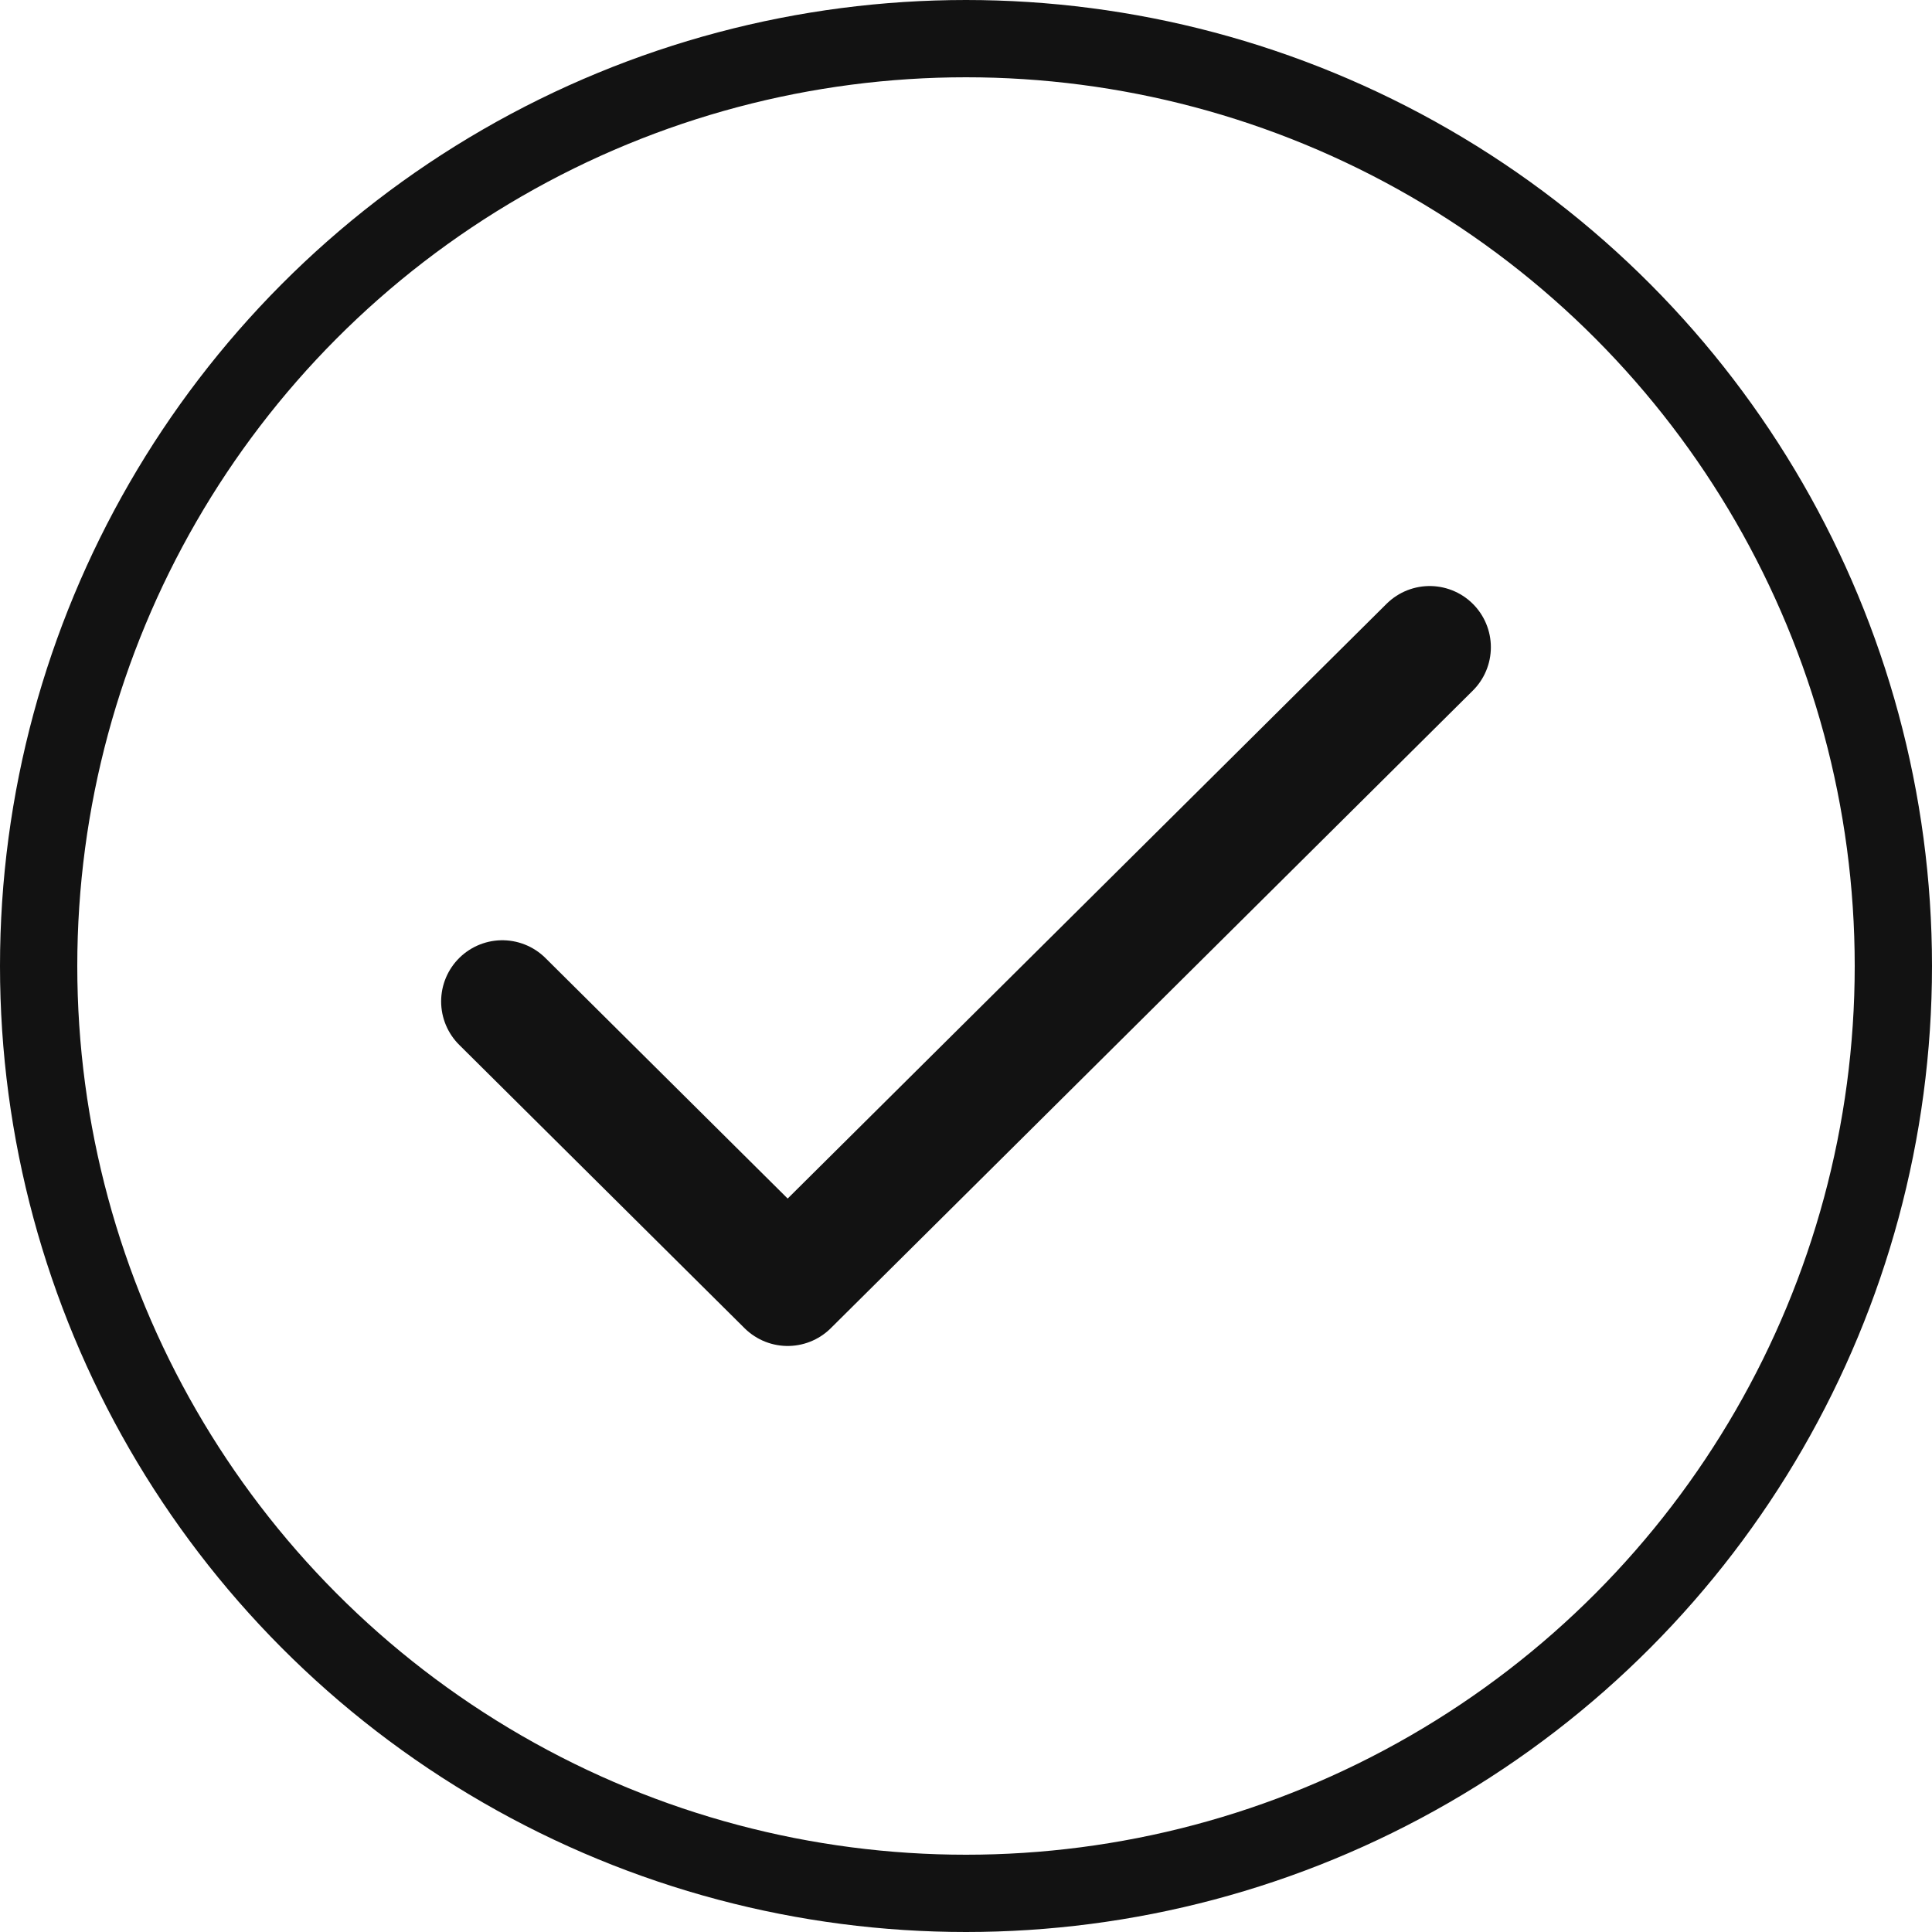
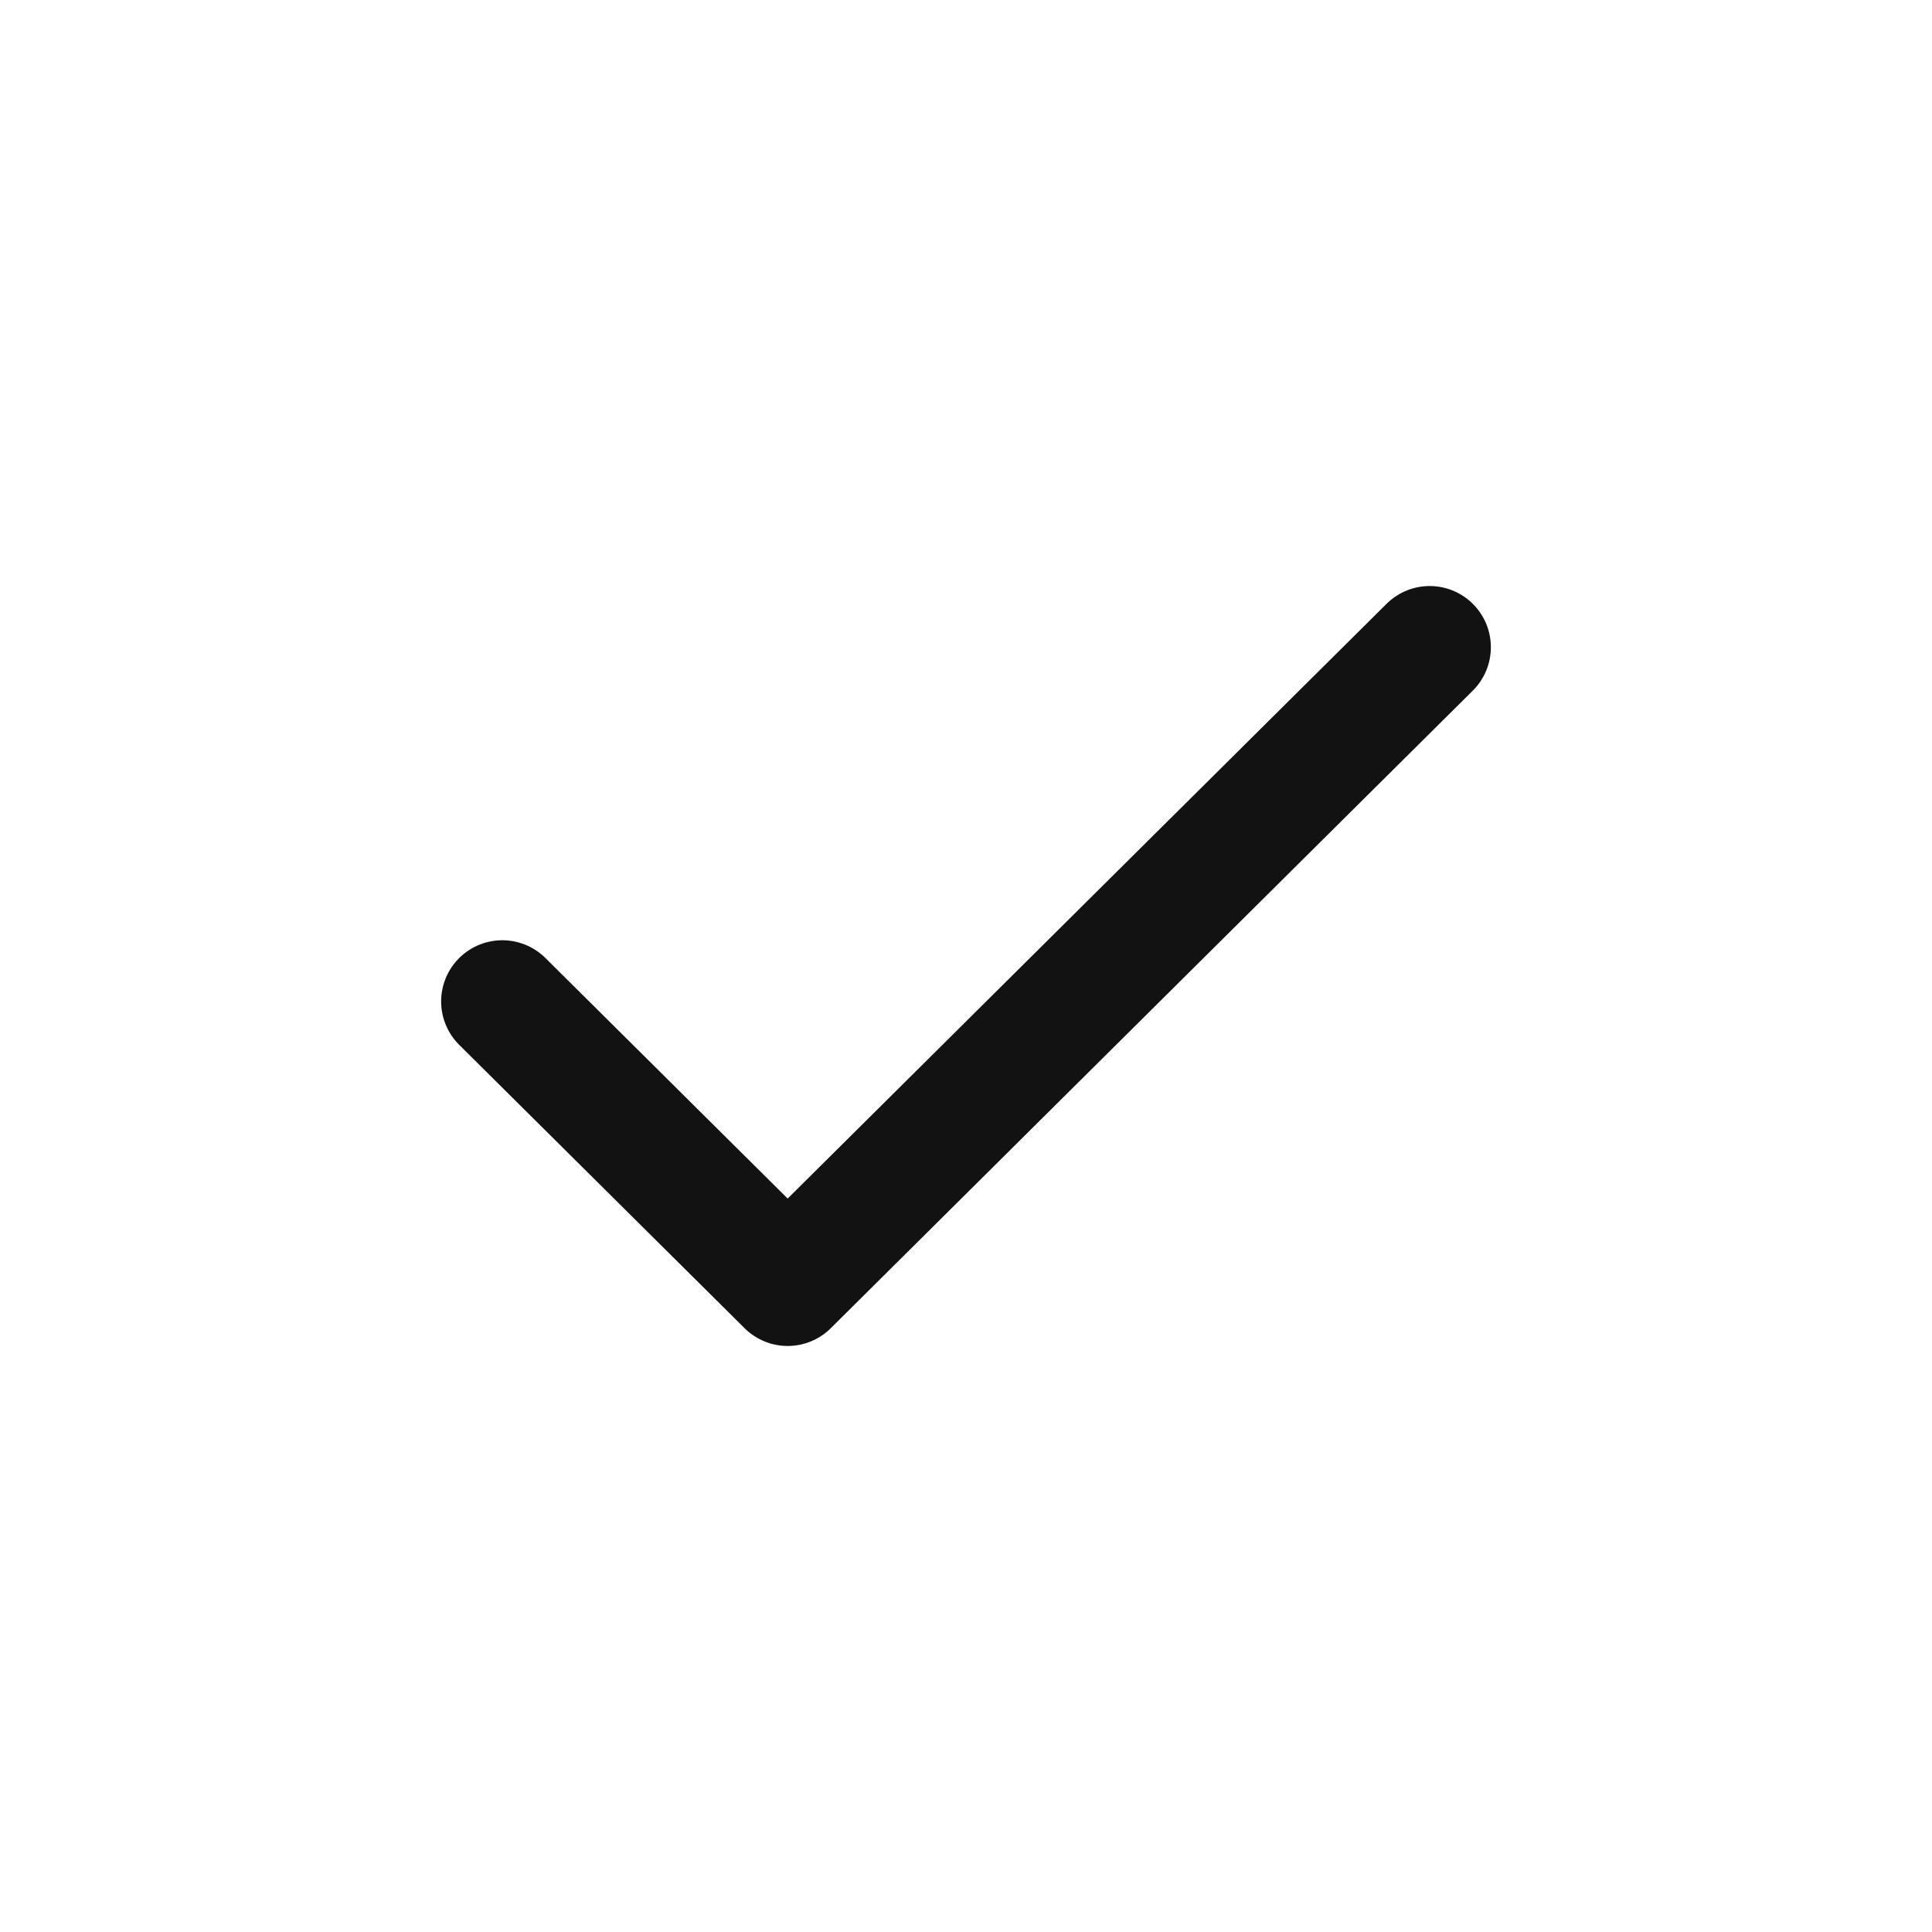
<svg xmlns="http://www.w3.org/2000/svg" width="50" height="50" viewBox="0 0 50 50" fill="none">
-   <circle cx="25" cy="25" r="24" stroke="#121212" stroke-width="2" />
  <path d="M13 25.917L20.385 33.25L37 16.75" stroke="#121212" stroke-width="3.167" stroke-linecap="round" stroke-linejoin="round" />
</svg>